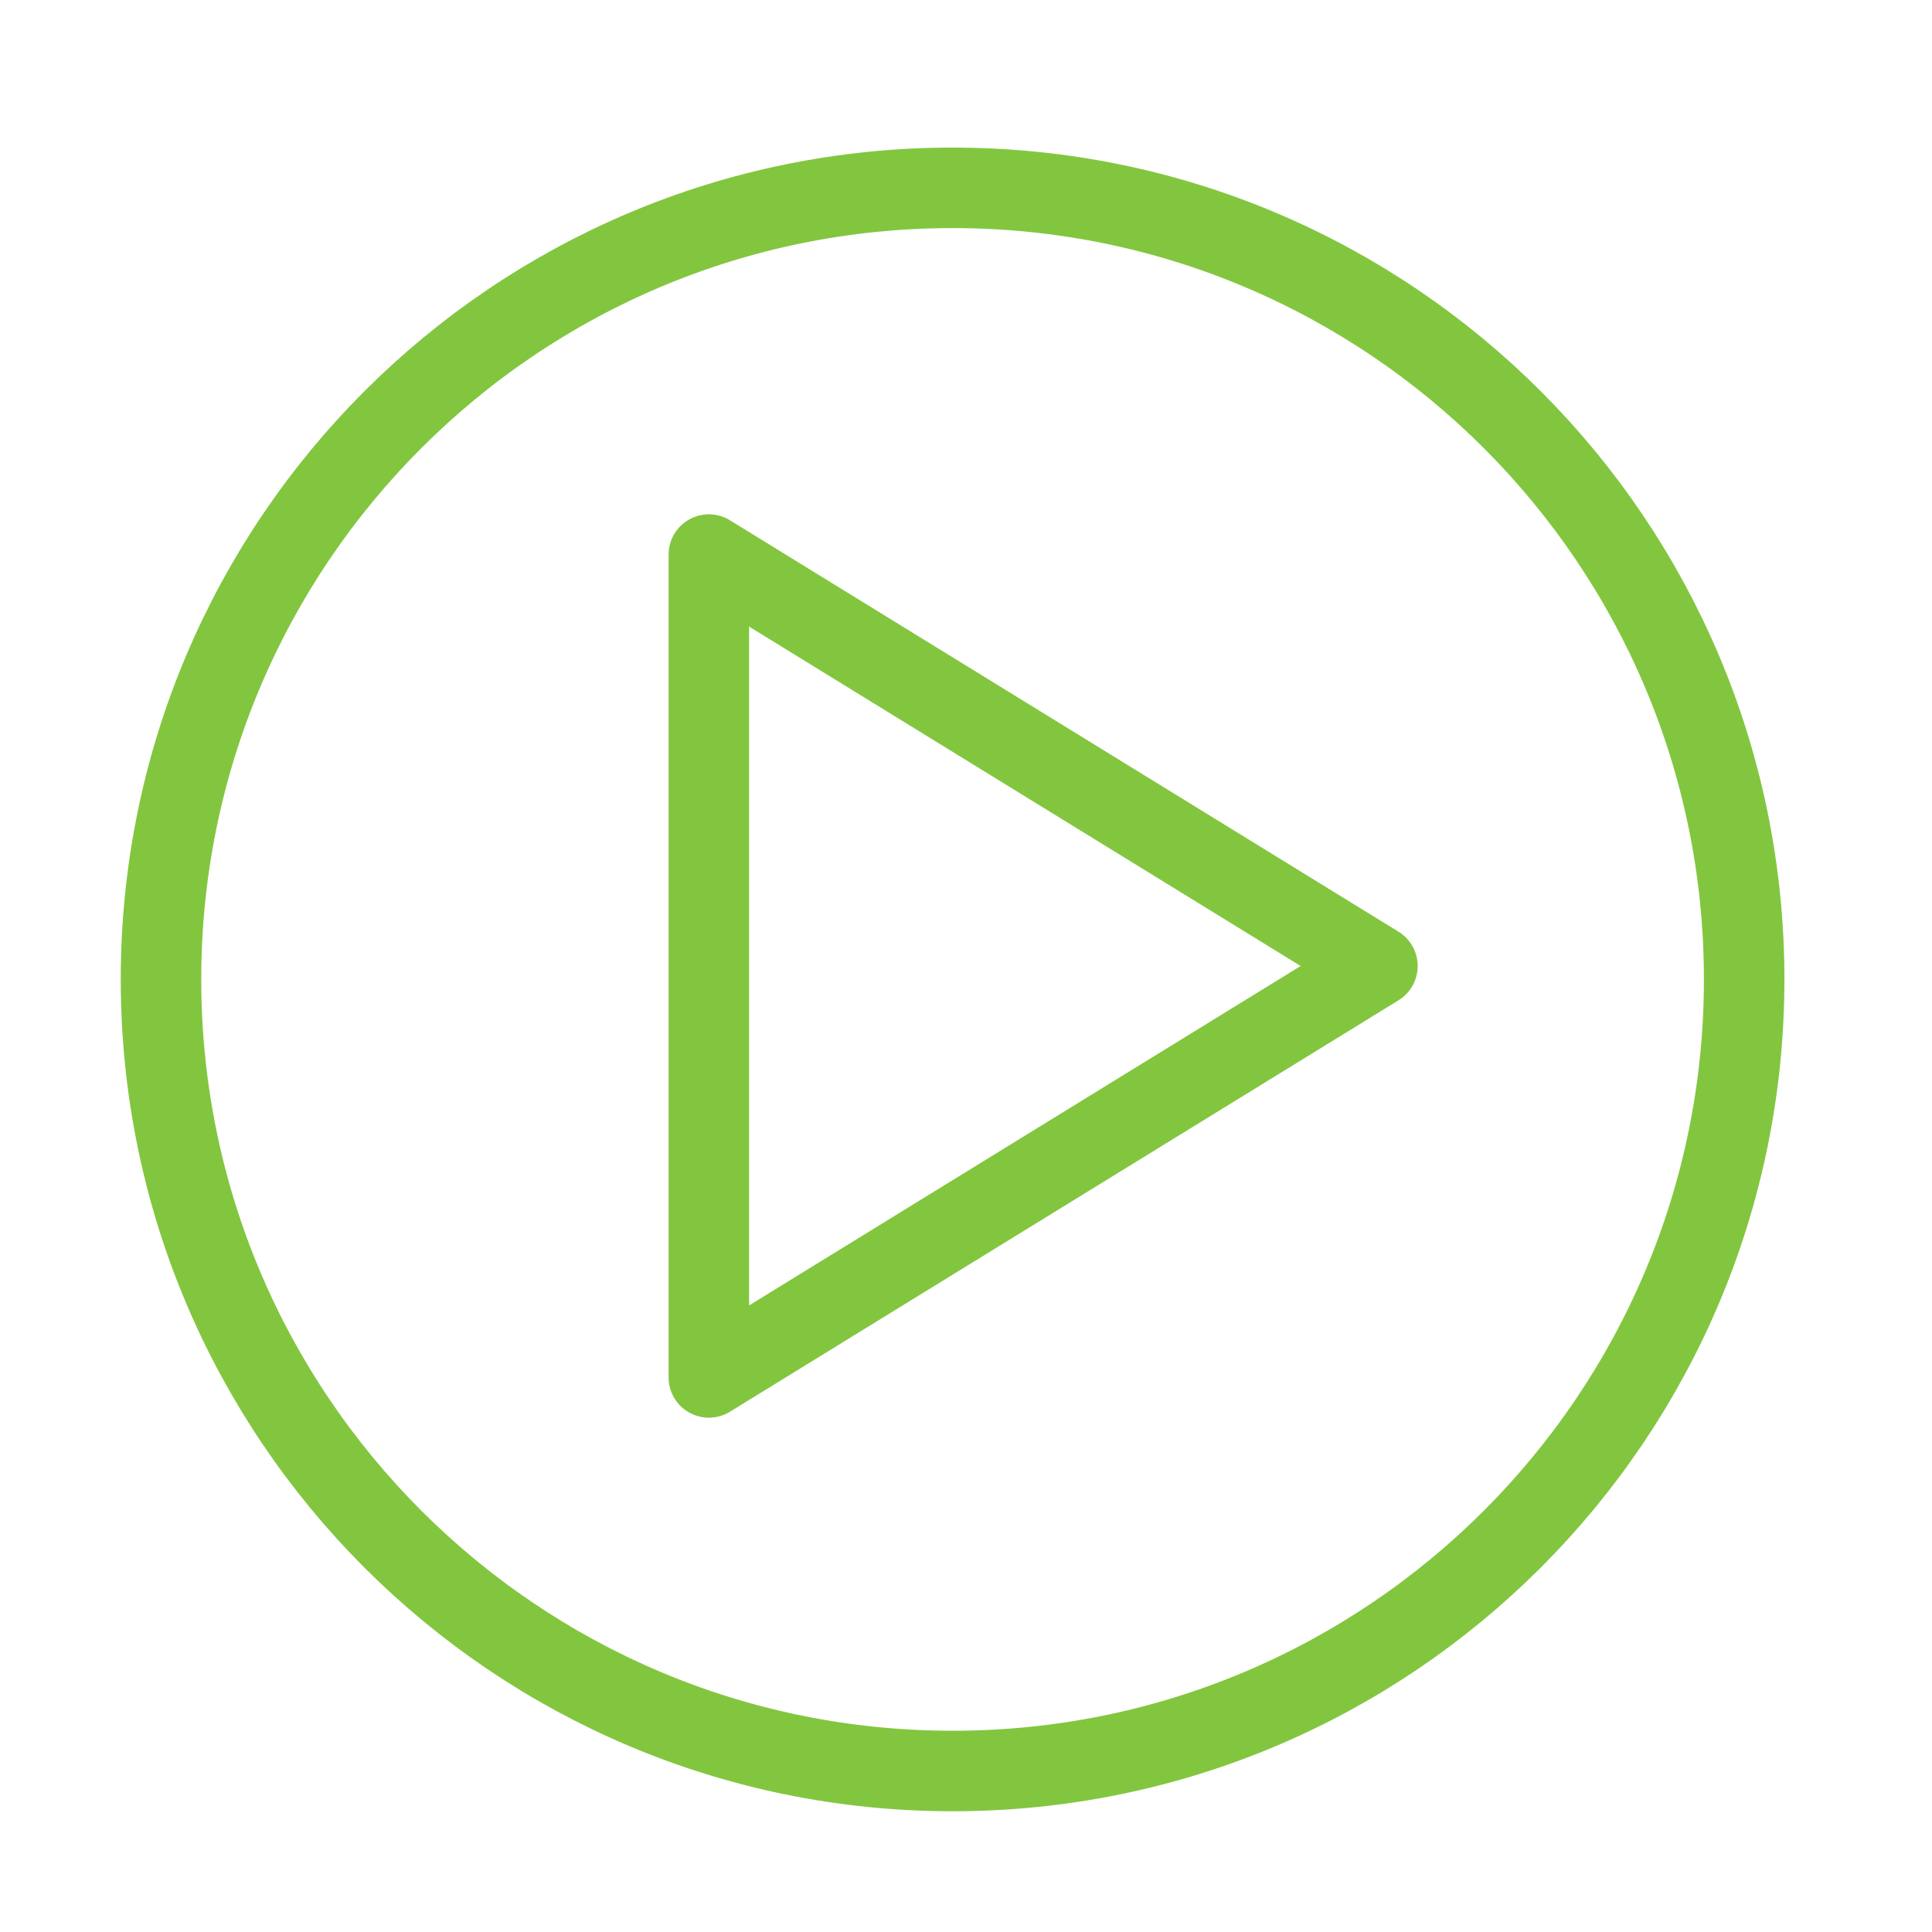
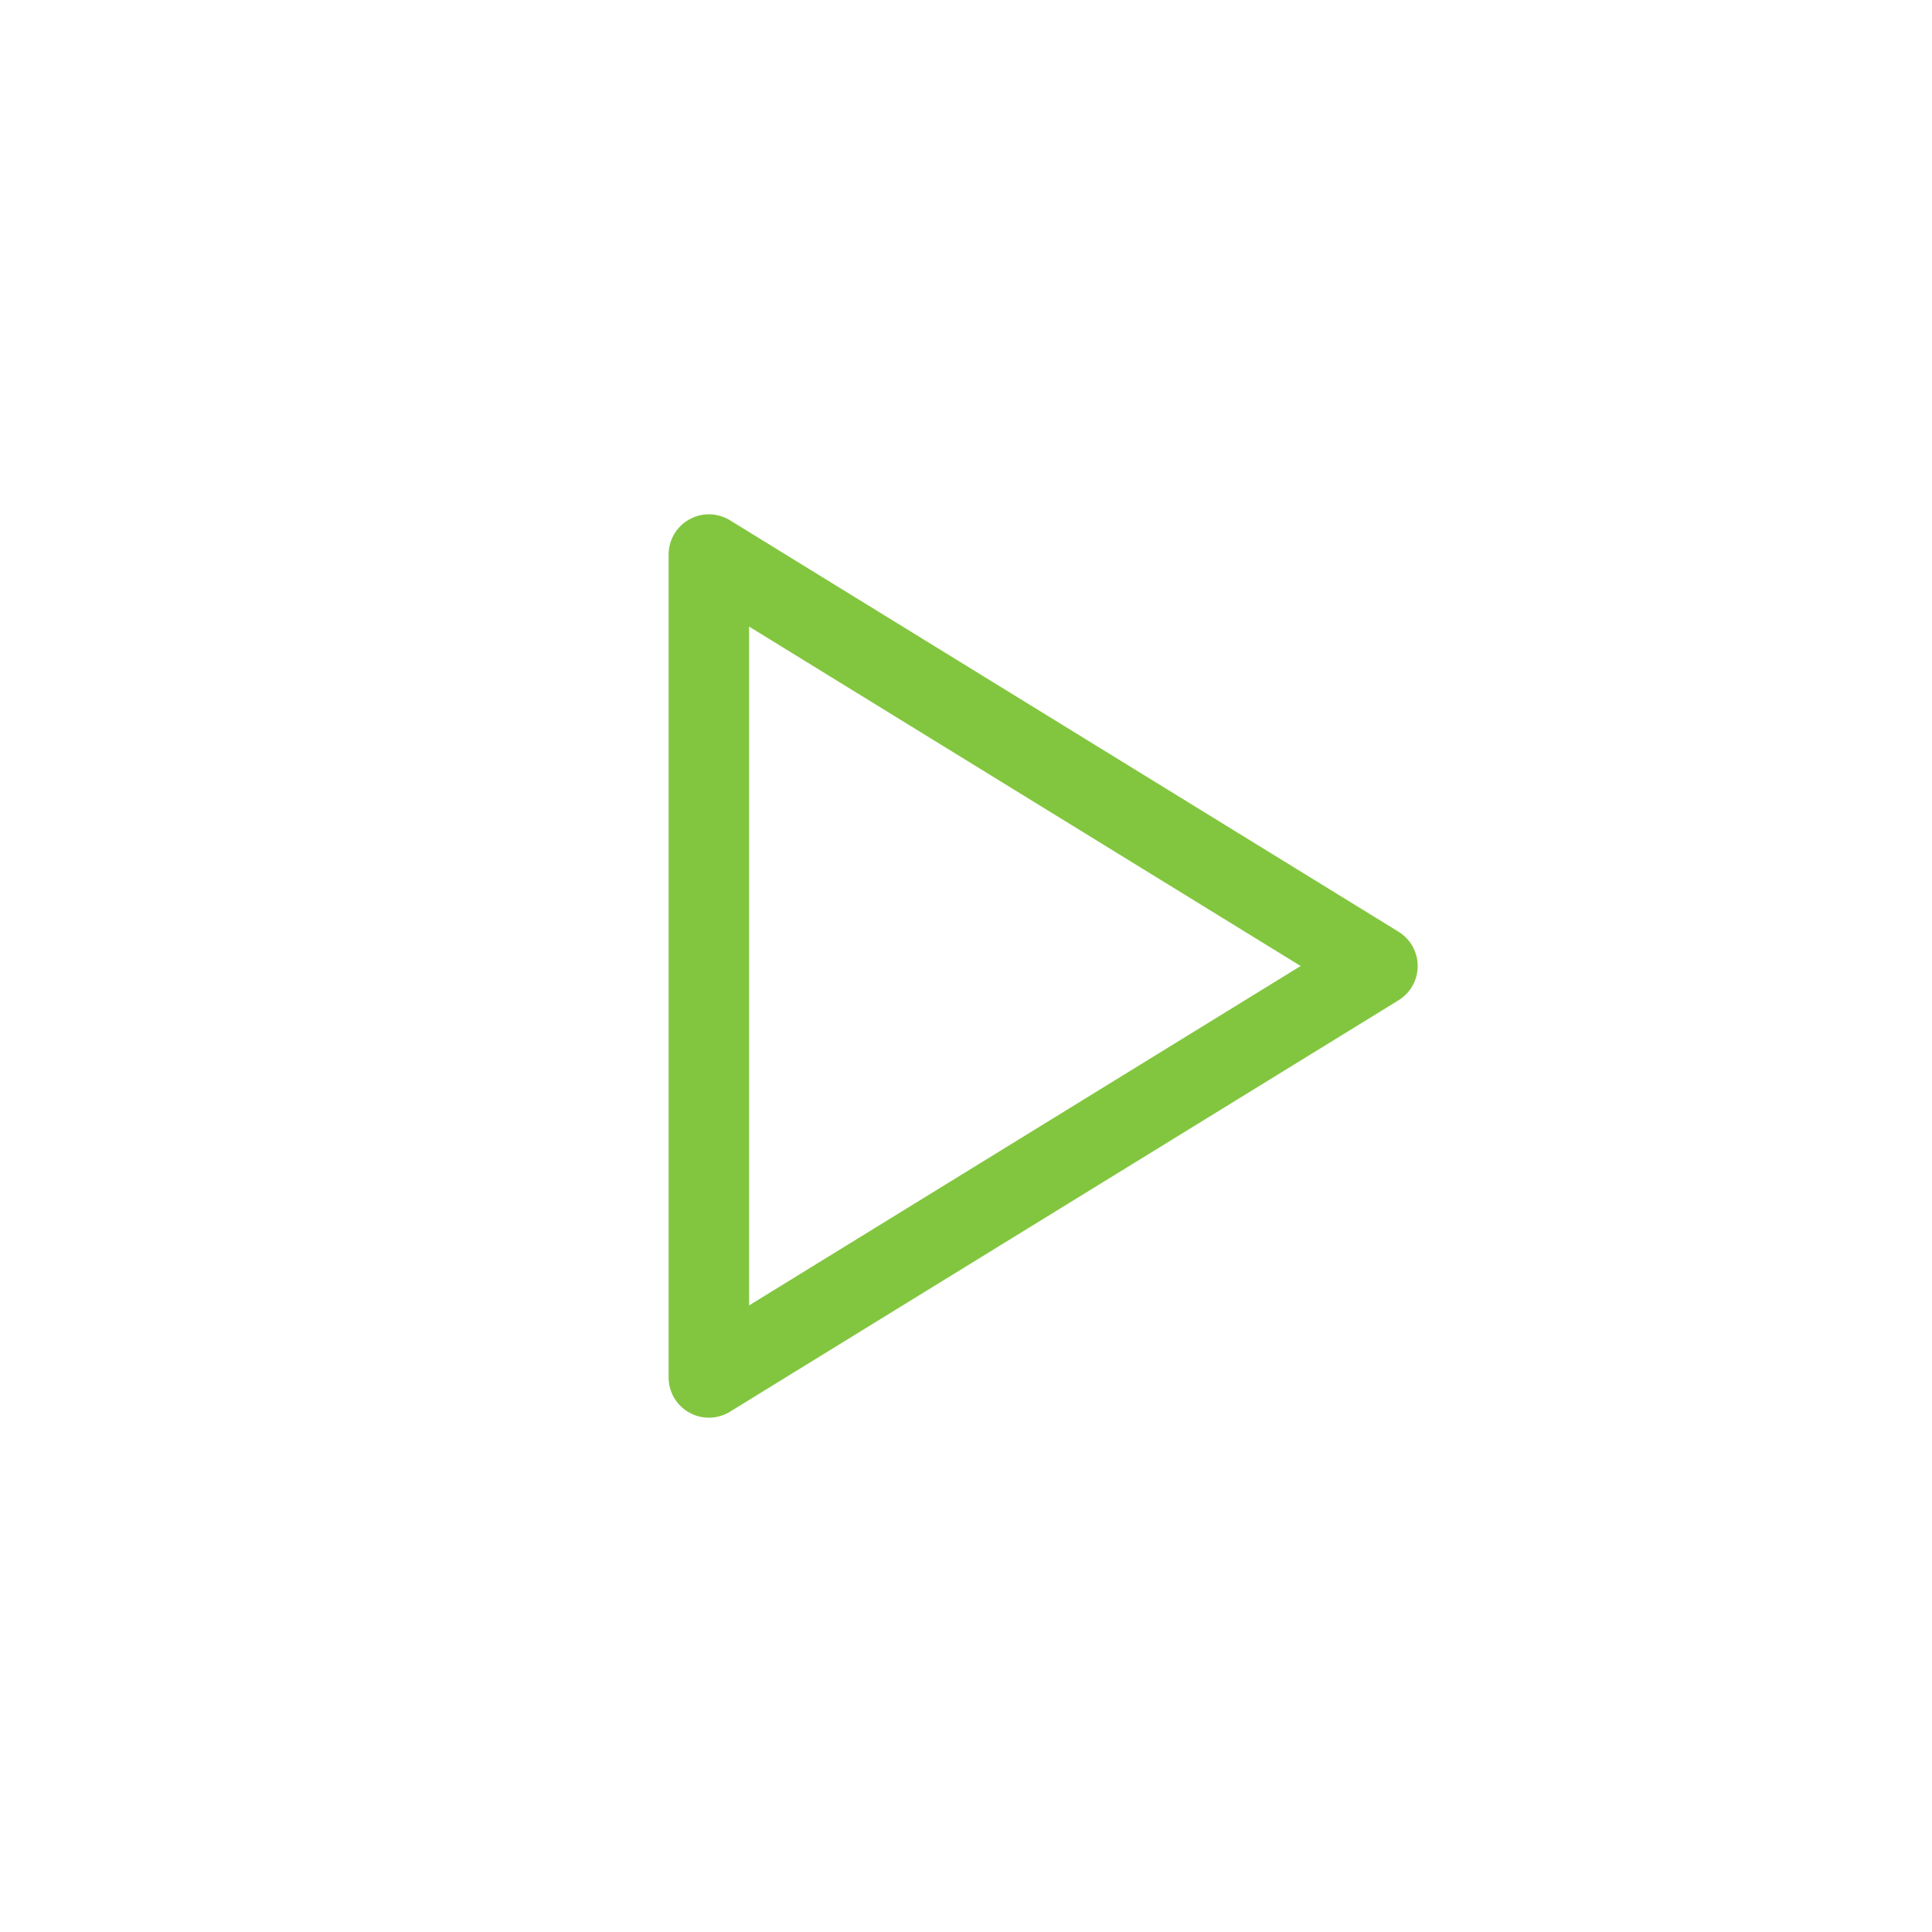
<svg xmlns="http://www.w3.org/2000/svg" width="72" height="72" viewBox="0 0 72 72" fill="none">
-   <path d="M65 36.5C65 52.792 51.792 66 35.5 66C19.208 66 6 52.792 6 36.5C6 20.208 19.208 7 35.5 7C51.792 7 65 20.208 65 36.5Z" stroke="#82C63F" stroke-width="3" stroke-linecap="round" stroke-linejoin="round" />
  <path d="M26.417 20.667V51.333L51.333 36L26.417 20.667Z" stroke="#82C63F" stroke-width="3" stroke-linecap="round" stroke-linejoin="round" />
</svg>